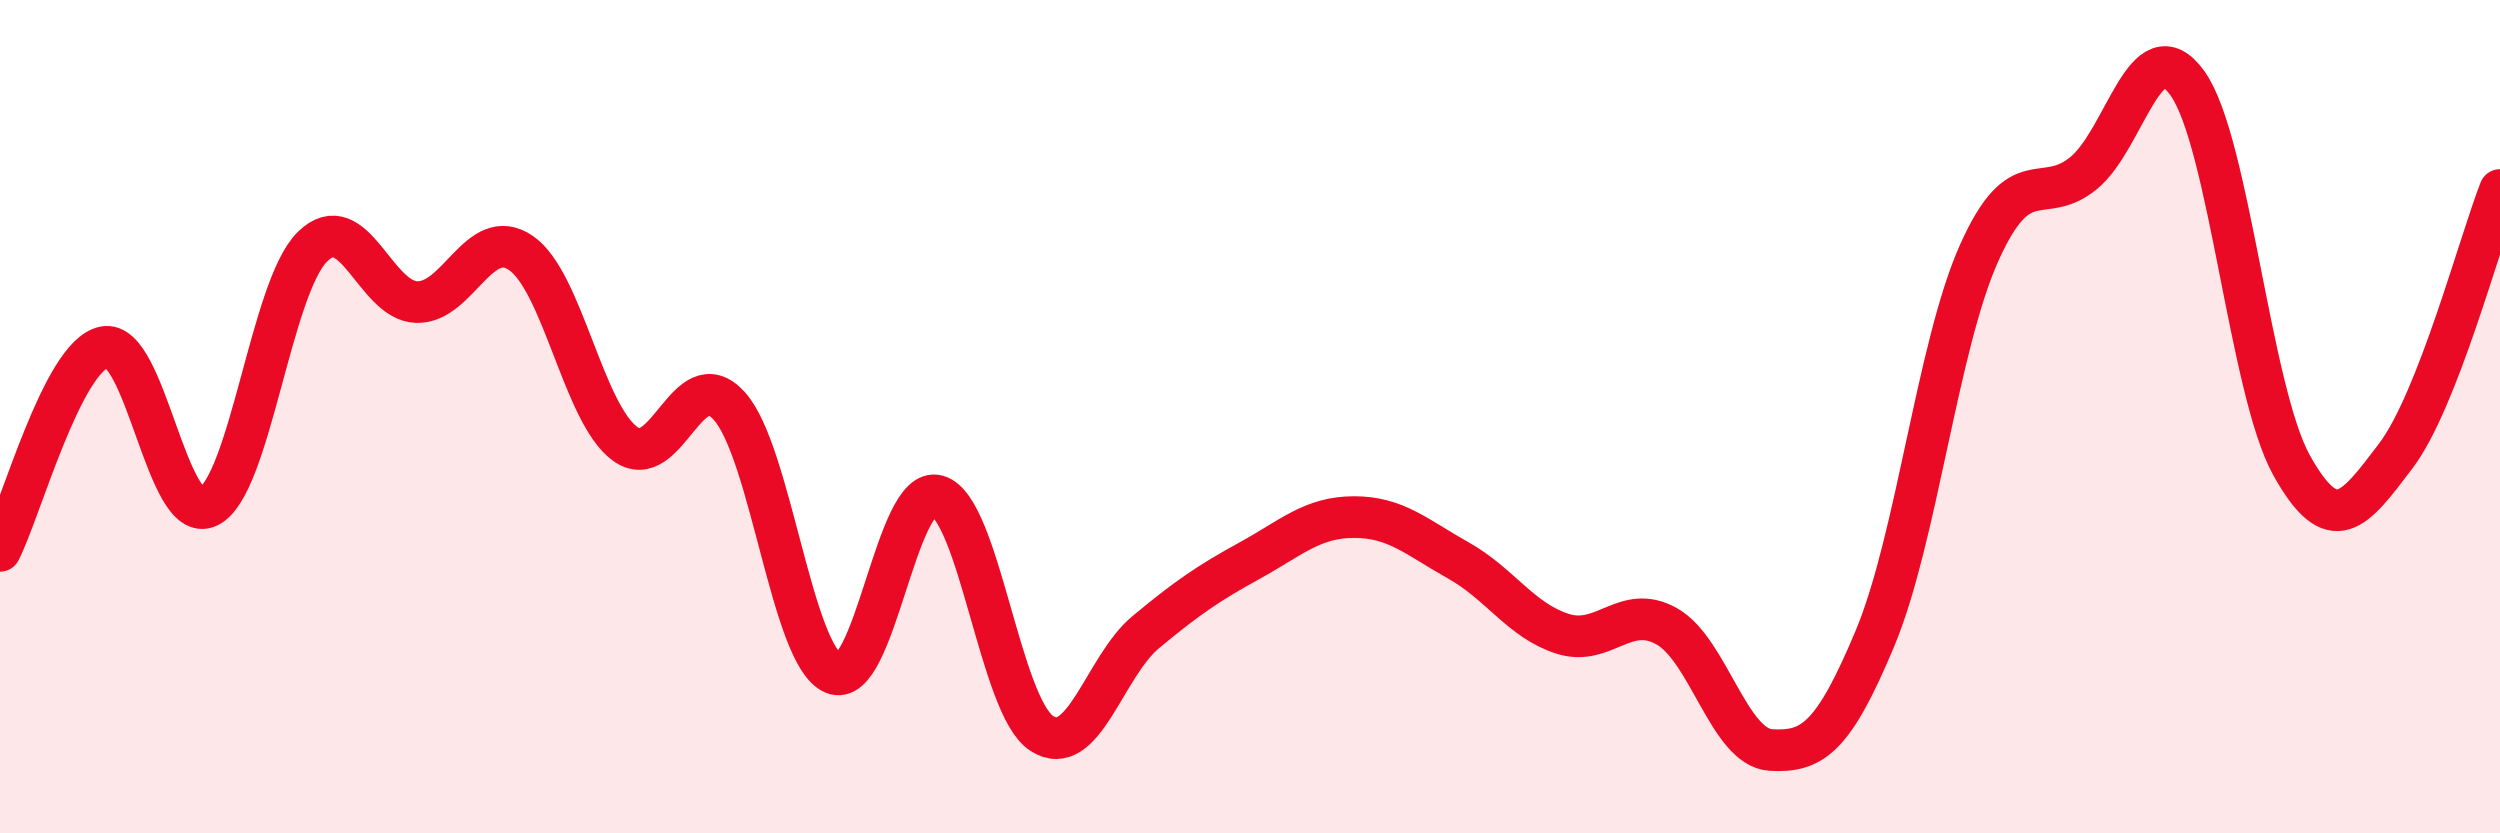
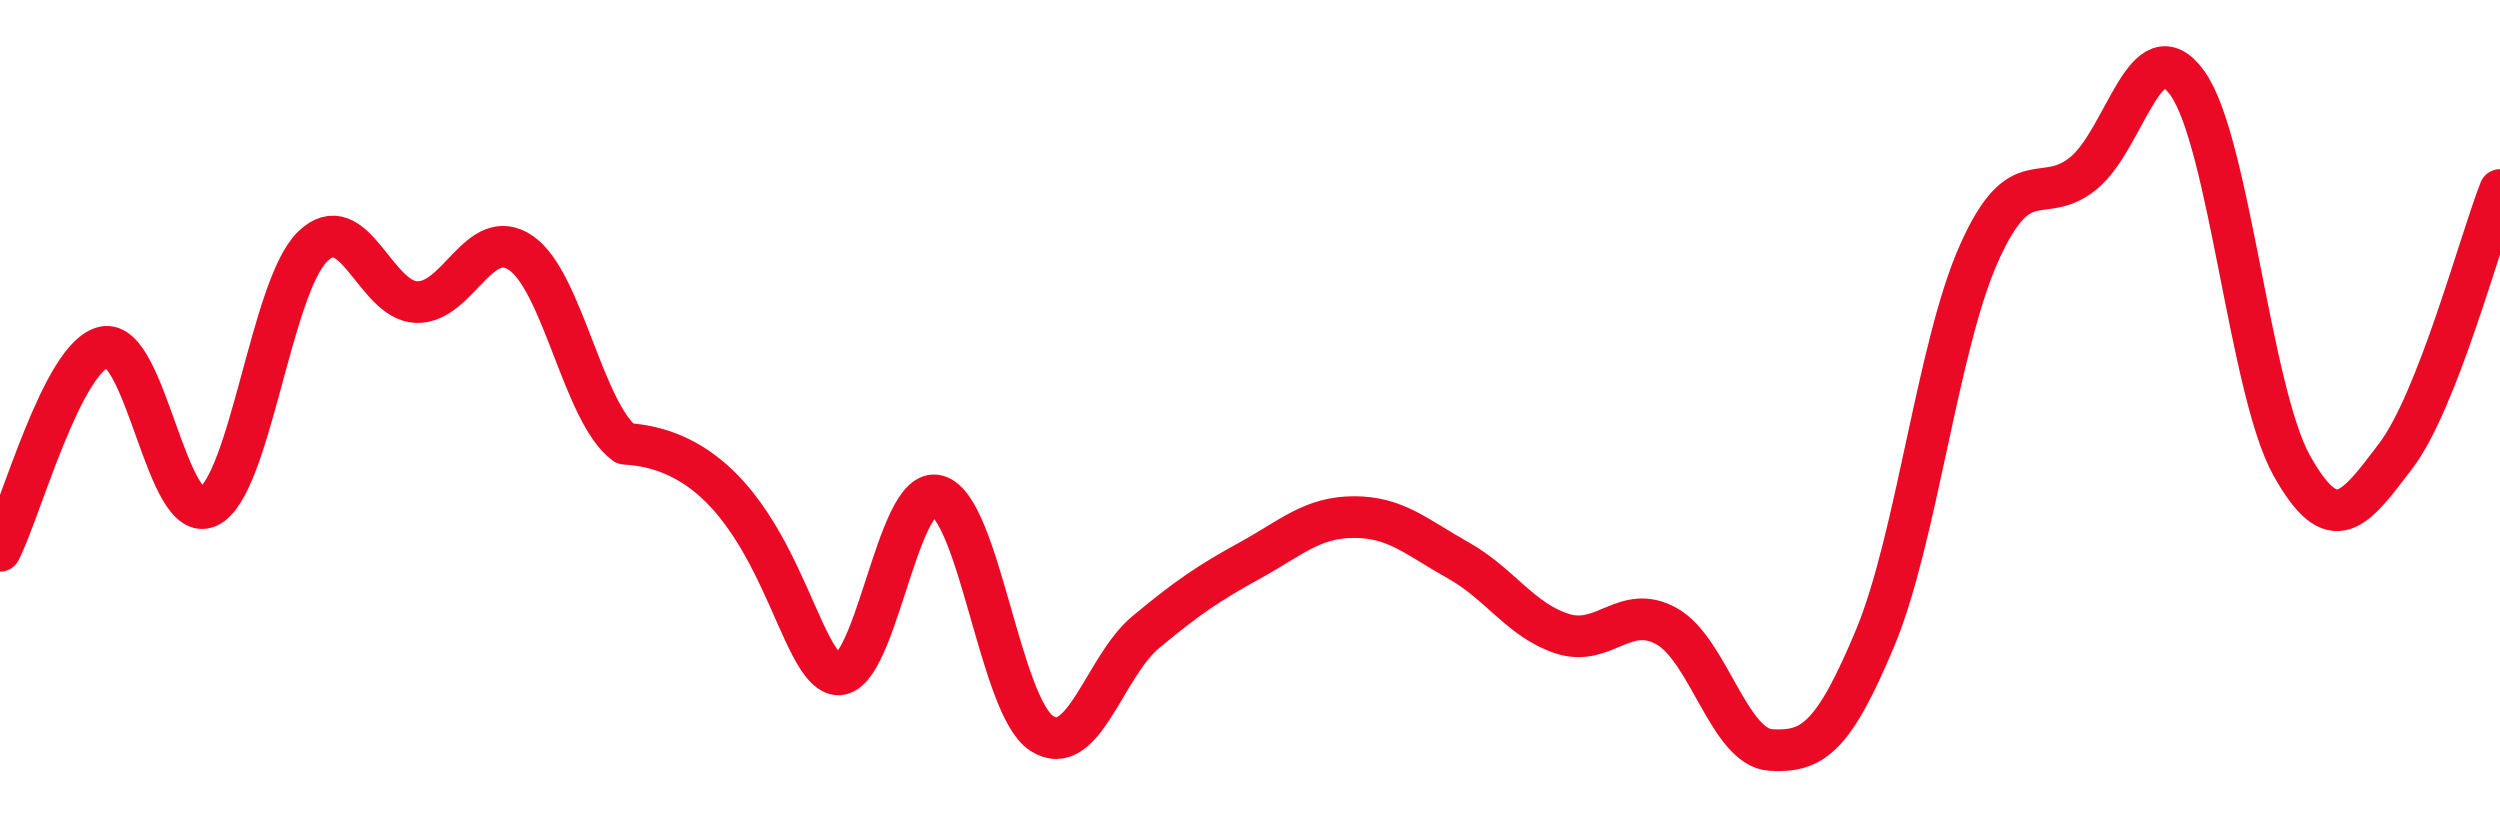
<svg xmlns="http://www.w3.org/2000/svg" width="60" height="20" viewBox="0 0 60 20">
-   <path d="M 0,13.22 C 0.5,12.24 1.5,8.54 2.5,8.33 C 3.5,8.12 4,12.64 5,12.16 C 6,11.68 6.5,6.9 7.5,5.92 C 8.5,4.94 9,7.22 10,7.25 C 11,7.28 11.5,5.39 12.5,6.07 C 13.5,6.75 14,9.92 15,10.65 C 16,11.38 16.5,8.64 17.5,9.74 C 18.5,10.84 19,15.73 20,16.16 C 21,16.59 21.5,11.61 22.5,11.9 C 23.5,12.19 24,16.95 25,17.6 C 26,18.25 26.5,16 27.5,15.17 C 28.5,14.34 29,14 30,13.45 C 31,12.9 31.5,12.41 32.5,12.41 C 33.5,12.41 34,12.89 35,13.45 C 36,14.01 36.5,14.89 37.5,15.21 C 38.5,15.53 39,14.47 40,15.03 C 41,15.59 41.5,17.94 42.5,18 C 43.5,18.06 44,17.71 45,15.32 C 46,12.93 46.5,8.3 47.5,6.07 C 48.5,3.84 49,4.97 50,4.16 C 51,3.35 51.5,0.6 52.5,2 C 53.5,3.4 54,9.38 55,11.17 C 56,12.96 56.5,12.26 57.5,10.94 C 58.5,9.62 59.5,5.84 60,4.56L60 20L0 20Z" fill="#EB0A25" opacity="0.1" stroke-linecap="round" stroke-linejoin="round" />
-   <path d="M 0,13.22 C 0.5,12.24 1.5,8.54 2.5,8.33 C 3.5,8.12 4,12.64 5,12.16 C 6,11.68 6.5,6.9 7.5,5.92 C 8.5,4.94 9,7.22 10,7.25 C 11,7.28 11.5,5.39 12.5,6.07 C 13.5,6.75 14,9.92 15,10.65 C 16,11.38 16.5,8.64 17.5,9.74 C 18.5,10.84 19,15.73 20,16.16 C 21,16.59 21.5,11.61 22.5,11.9 C 23.5,12.19 24,16.95 25,17.6 C 26,18.25 26.5,16 27.5,15.17 C 28.5,14.34 29,14 30,13.45 C 31,12.9 31.5,12.41 32.5,12.41 C 33.5,12.41 34,12.89 35,13.45 C 36,14.01 36.5,14.89 37.5,15.21 C 38.5,15.53 39,14.47 40,15.03 C 41,15.59 41.5,17.94 42.5,18 C 43.5,18.06 44,17.71 45,15.32 C 46,12.93 46.5,8.3 47.5,6.07 C 48.5,3.84 49,4.97 50,4.16 C 51,3.35 51.5,0.6 52.5,2 C 53.5,3.4 54,9.38 55,11.17 C 56,12.96 56.5,12.26 57.5,10.94 C 58.5,9.62 59.5,5.84 60,4.56" stroke="#EB0A25" stroke-width="1" fill="none" stroke-linecap="round" stroke-linejoin="round" />
+   <path d="M 0,13.22 C 0.5,12.24 1.5,8.54 2.5,8.33 C 3.5,8.12 4,12.64 5,12.16 C 6,11.68 6.5,6.9 7.5,5.92 C 8.5,4.94 9,7.22 10,7.25 C 11,7.28 11.5,5.39 12.5,6.07 C 13.5,6.75 14,9.92 15,10.65 C 18.5,10.84 19,15.73 20,16.16 C 21,16.59 21.5,11.61 22.5,11.9 C 23.5,12.19 24,16.95 25,17.6 C 26,18.25 26.5,16 27.5,15.17 C 28.5,14.34 29,14 30,13.45 C 31,12.9 31.5,12.41 32.5,12.41 C 33.5,12.41 34,12.89 35,13.45 C 36,14.01 36.5,14.89 37.5,15.21 C 38.5,15.53 39,14.47 40,15.03 C 41,15.59 41.5,17.94 42.5,18 C 43.5,18.06 44,17.71 45,15.32 C 46,12.93 46.5,8.3 47.5,6.07 C 48.5,3.84 49,4.97 50,4.16 C 51,3.35 51.5,0.6 52.5,2 C 53.5,3.4 54,9.38 55,11.17 C 56,12.96 56.5,12.26 57.5,10.94 C 58.5,9.62 59.5,5.84 60,4.56" stroke="#EB0A25" stroke-width="1" fill="none" stroke-linecap="round" stroke-linejoin="round" />
</svg>